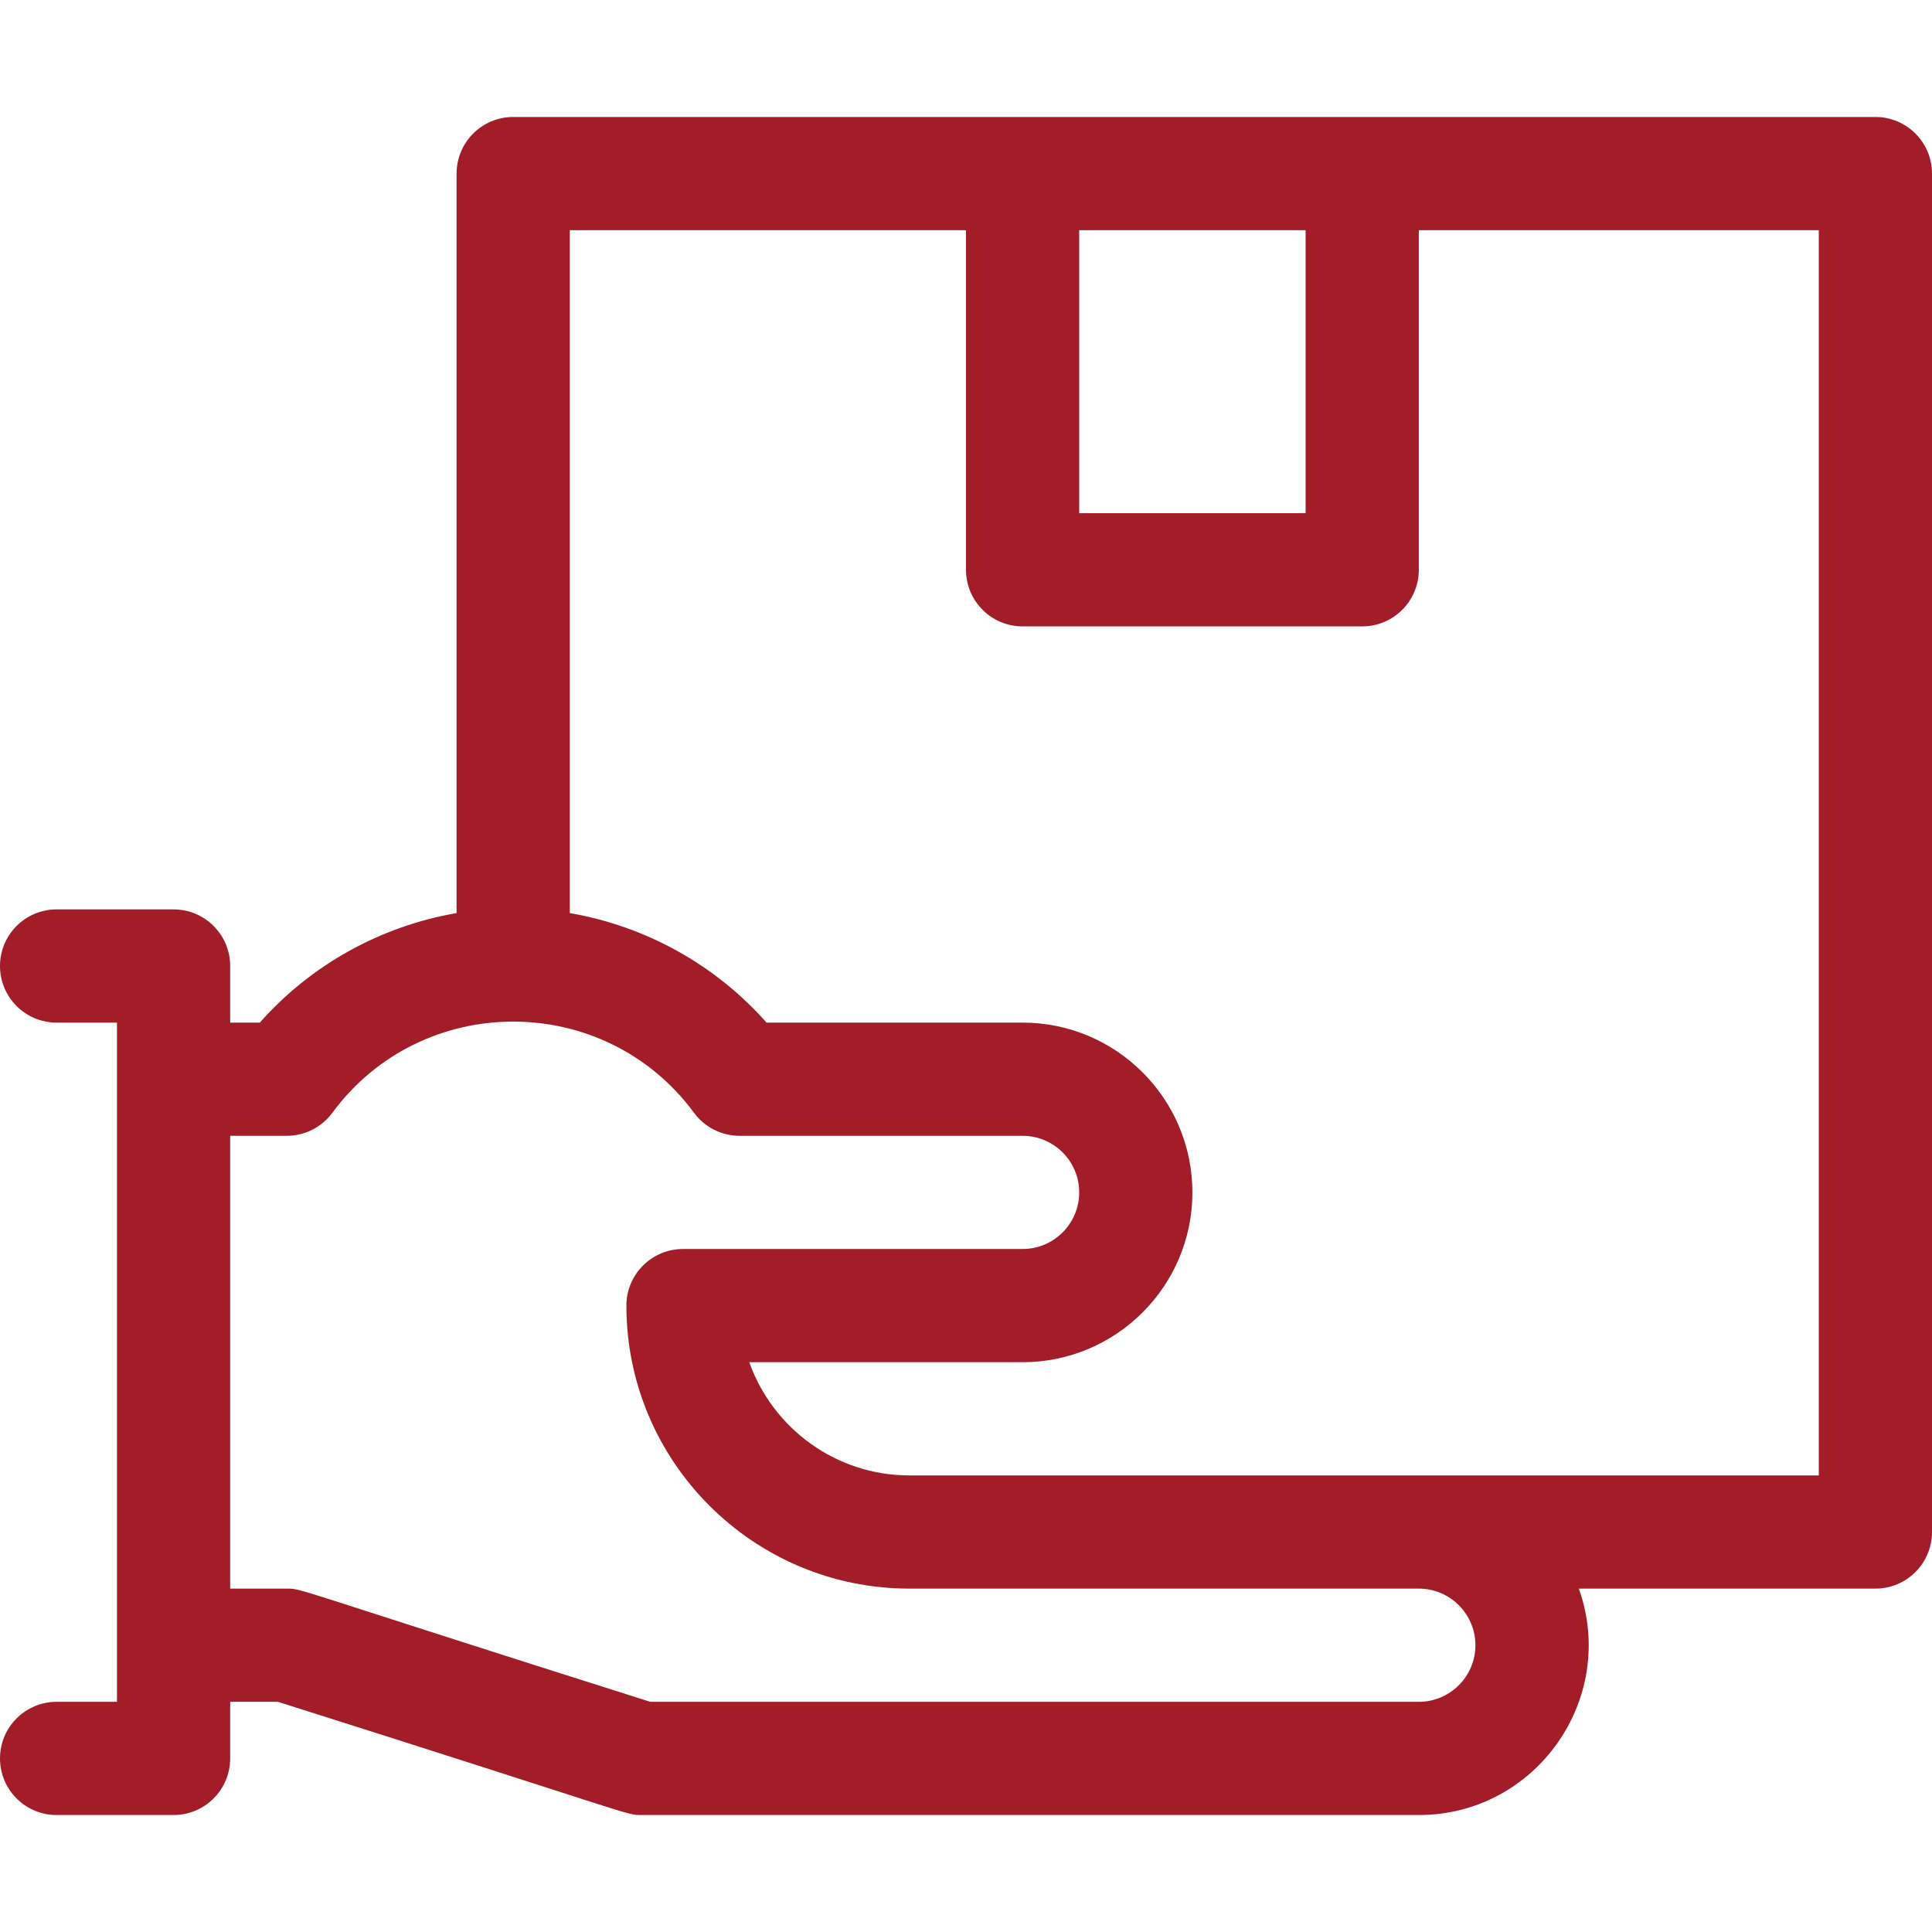
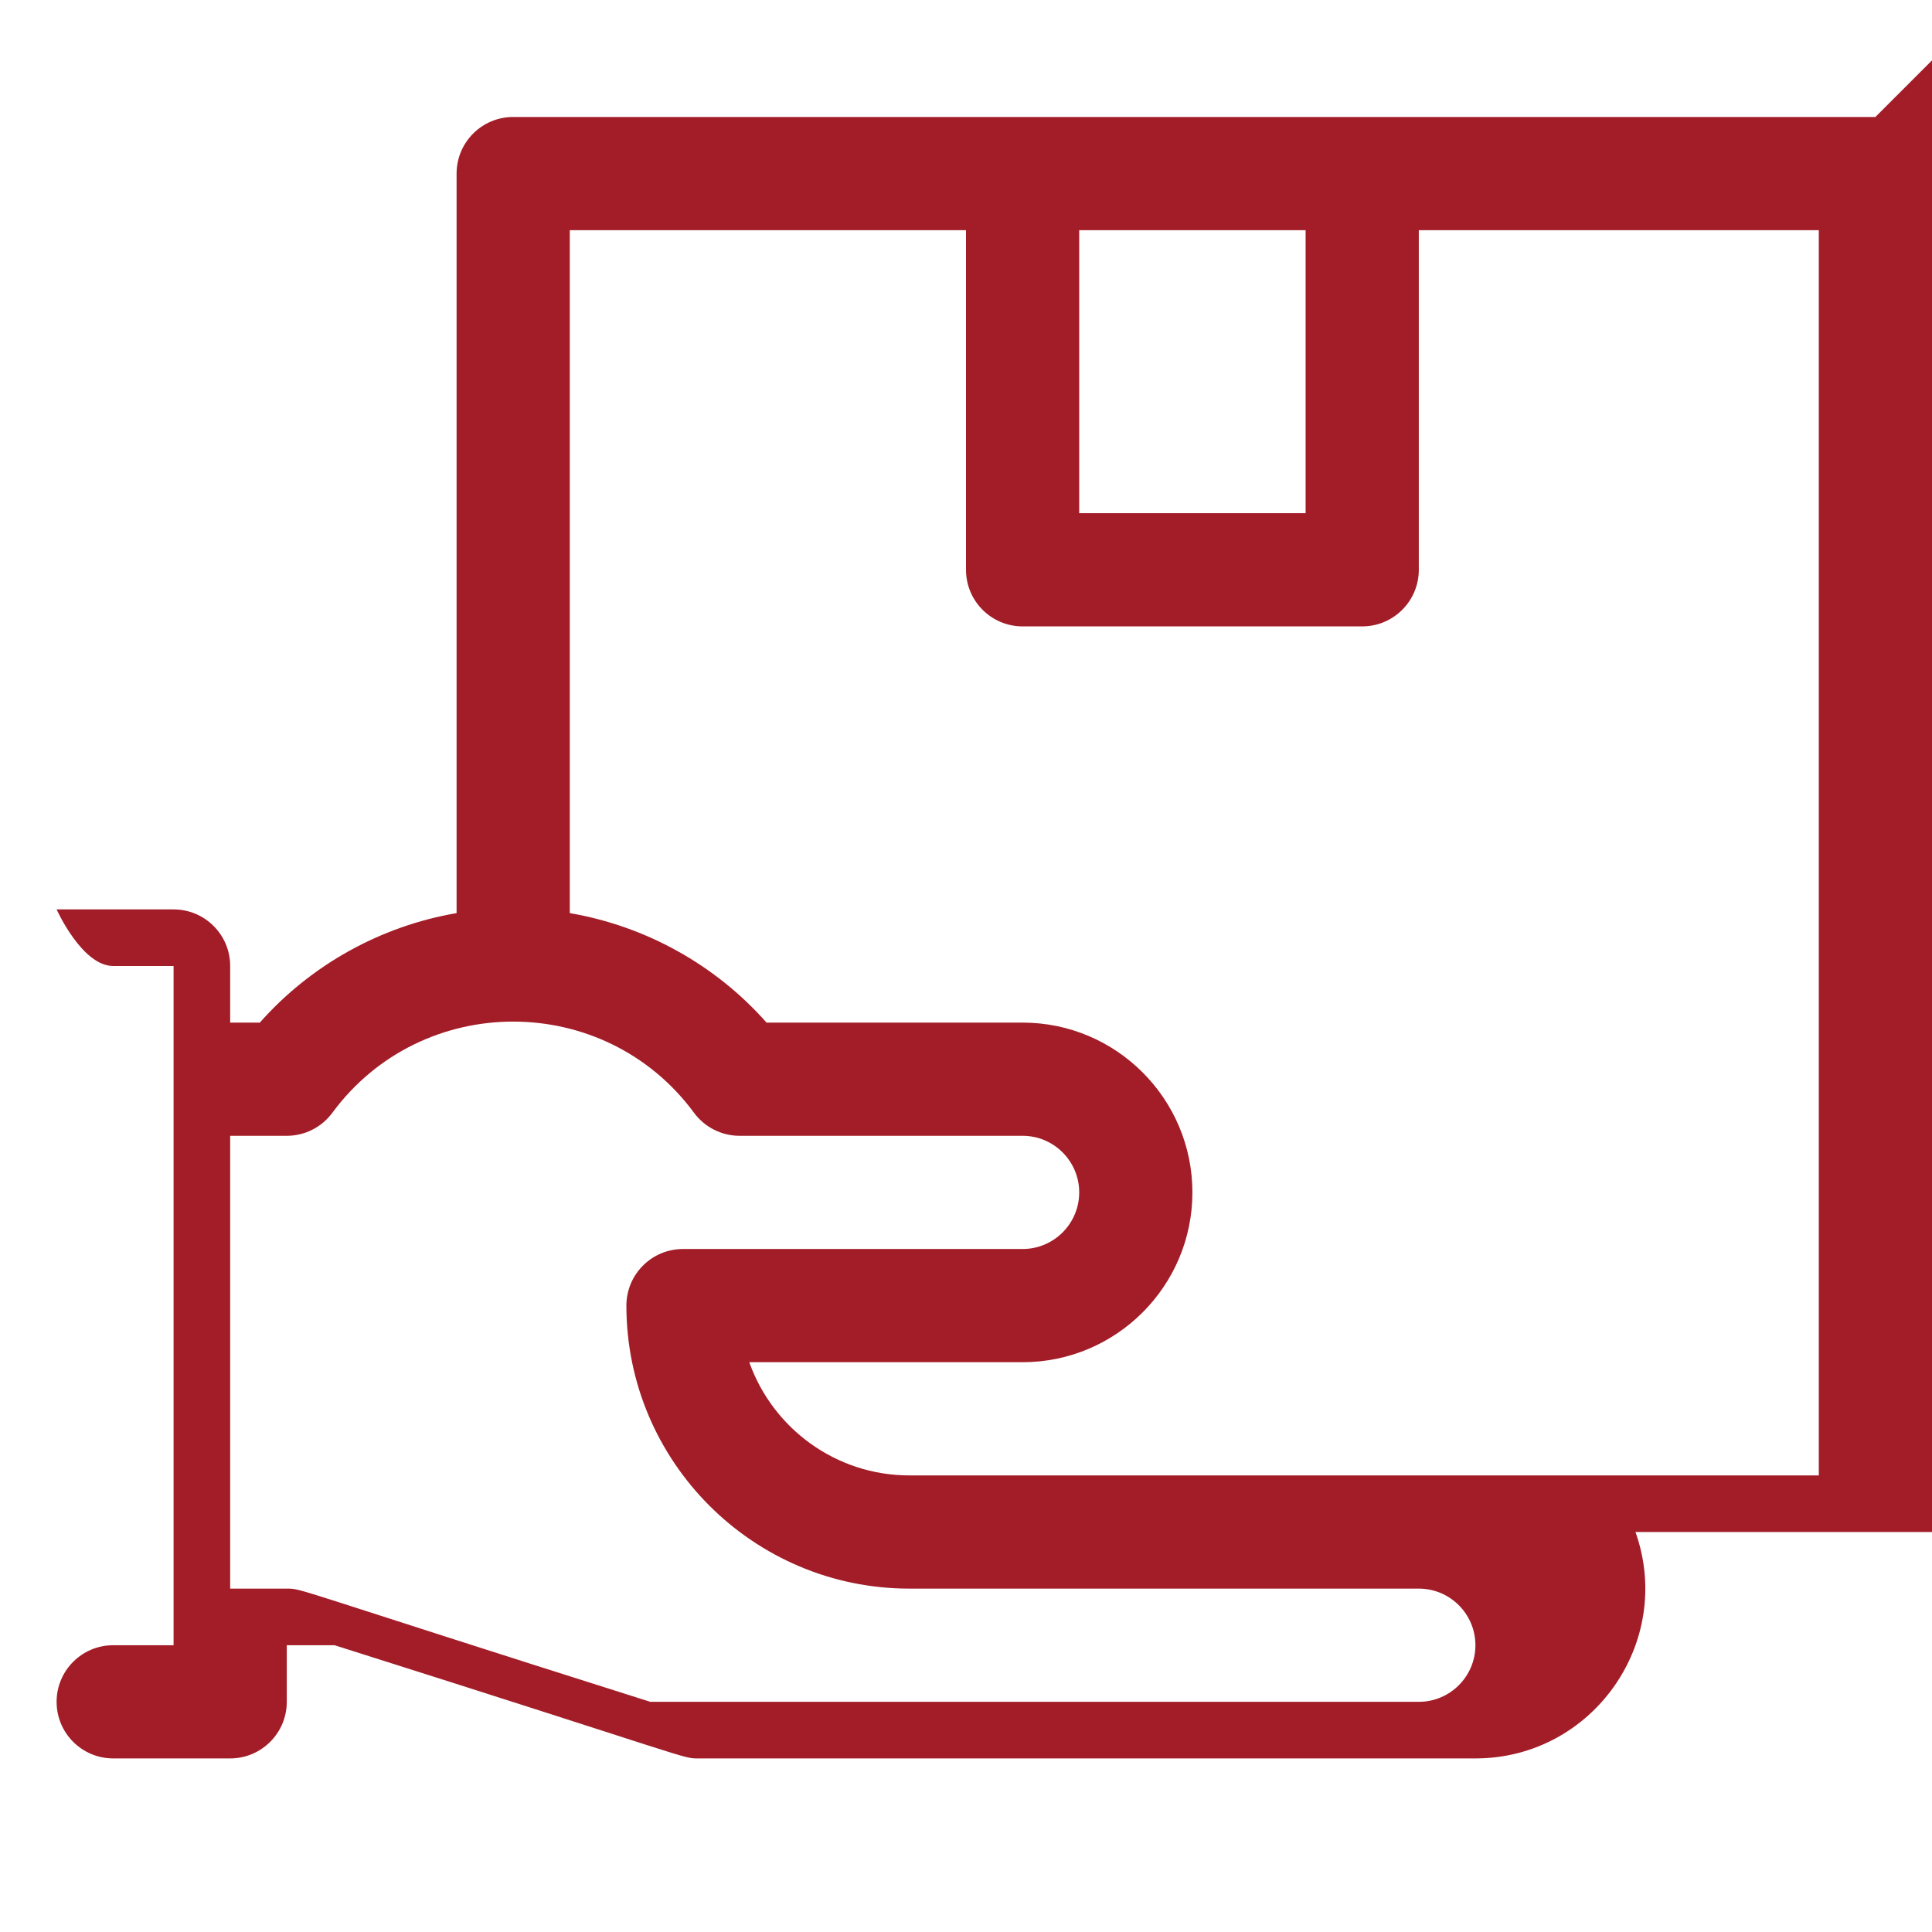
<svg xmlns="http://www.w3.org/2000/svg" version="1.1" width="512" height="512" x="0" y="0" viewBox="0 0 512 512" style="enable-background:new 0 0 512 512" xml:space="preserve">
  <g>
    <g>
-       <path d="m497 31h-361c-8.284 0-15 6.716-15 15v195.983c-20.073 3.44-38.583 13.678-52.145 29.017h-7.855v-15c0-8.284-6.716-15-15-15h-31c-8.284 0-15 6.716-15 15s6.716 15 15 15h16v180h-16c-8.284 0-15 6.716-15 15s6.716 15 15 15h31c8.284 0 15-6.716 15-15v-15h12.665c95.663 30.277 92.048 30 96.335 30h206c31.032 0 52.77-30.818 42.42-60h78.58c8.284 0 15-6.716 15-15v-360c0-8.284-6.716-15-15-15zm-211 30h60v75h-60zm105 375c0 8.271-6.729 15-15 15h-203.665c-95.662-30.277-92.047-30-96.335-30h-15v-120h15c4.764 0 9.245-2.263 12.072-6.097 23.757-32.212 72.08-32.238 95.855 0 2.828 3.834 7.309 6.097 12.073 6.097h75c8.271 0 15 6.729 15 15s-6.729 15-15 15h-90c-8.284 0-15 6.716-15 15 0 41.355 33.645 75 75 75h135c8.271 0 15 6.729 15 15zm91-45c-9.094 0-228.645 0-241 0-19.556 0-36.239-12.539-42.43-30h72.43c24.813 0 45-20.187 45-45s-20.187-45-45-45h-67.855c-13.561-15.339-32.072-25.577-52.145-29.017v-180.983h105v90c0 8.284 6.716 15 15 15h90c8.284 0 15-6.716 15-15v-90h106z" fill="#a31d28" data-original="#000000" />
+       <path d="m497 31h-361c-8.284 0-15 6.716-15 15v195.983c-20.073 3.44-38.583 13.678-52.145 29.017h-7.855v-15c0-8.284-6.716-15-15-15h-31s6.716 15 15 15h16v180h-16c-8.284 0-15 6.716-15 15s6.716 15 15 15h31c8.284 0 15-6.716 15-15v-15h12.665c95.663 30.277 92.048 30 96.335 30h206c31.032 0 52.77-30.818 42.42-60h78.58c8.284 0 15-6.716 15-15v-360c0-8.284-6.716-15-15-15zm-211 30h60v75h-60zm105 375c0 8.271-6.729 15-15 15h-203.665c-95.662-30.277-92.047-30-96.335-30h-15v-120h15c4.764 0 9.245-2.263 12.072-6.097 23.757-32.212 72.08-32.238 95.855 0 2.828 3.834 7.309 6.097 12.073 6.097h75c8.271 0 15 6.729 15 15s-6.729 15-15 15h-90c-8.284 0-15 6.716-15 15 0 41.355 33.645 75 75 75h135c8.271 0 15 6.729 15 15zm91-45c-9.094 0-228.645 0-241 0-19.556 0-36.239-12.539-42.43-30h72.43c24.813 0 45-20.187 45-45s-20.187-45-45-45h-67.855c-13.561-15.339-32.072-25.577-52.145-29.017v-180.983h105v90c0 8.284 6.716 15 15 15h90c8.284 0 15-6.716 15-15v-90h106z" fill="#a31d28" data-original="#000000" />
    </g>
  </g>
</svg>